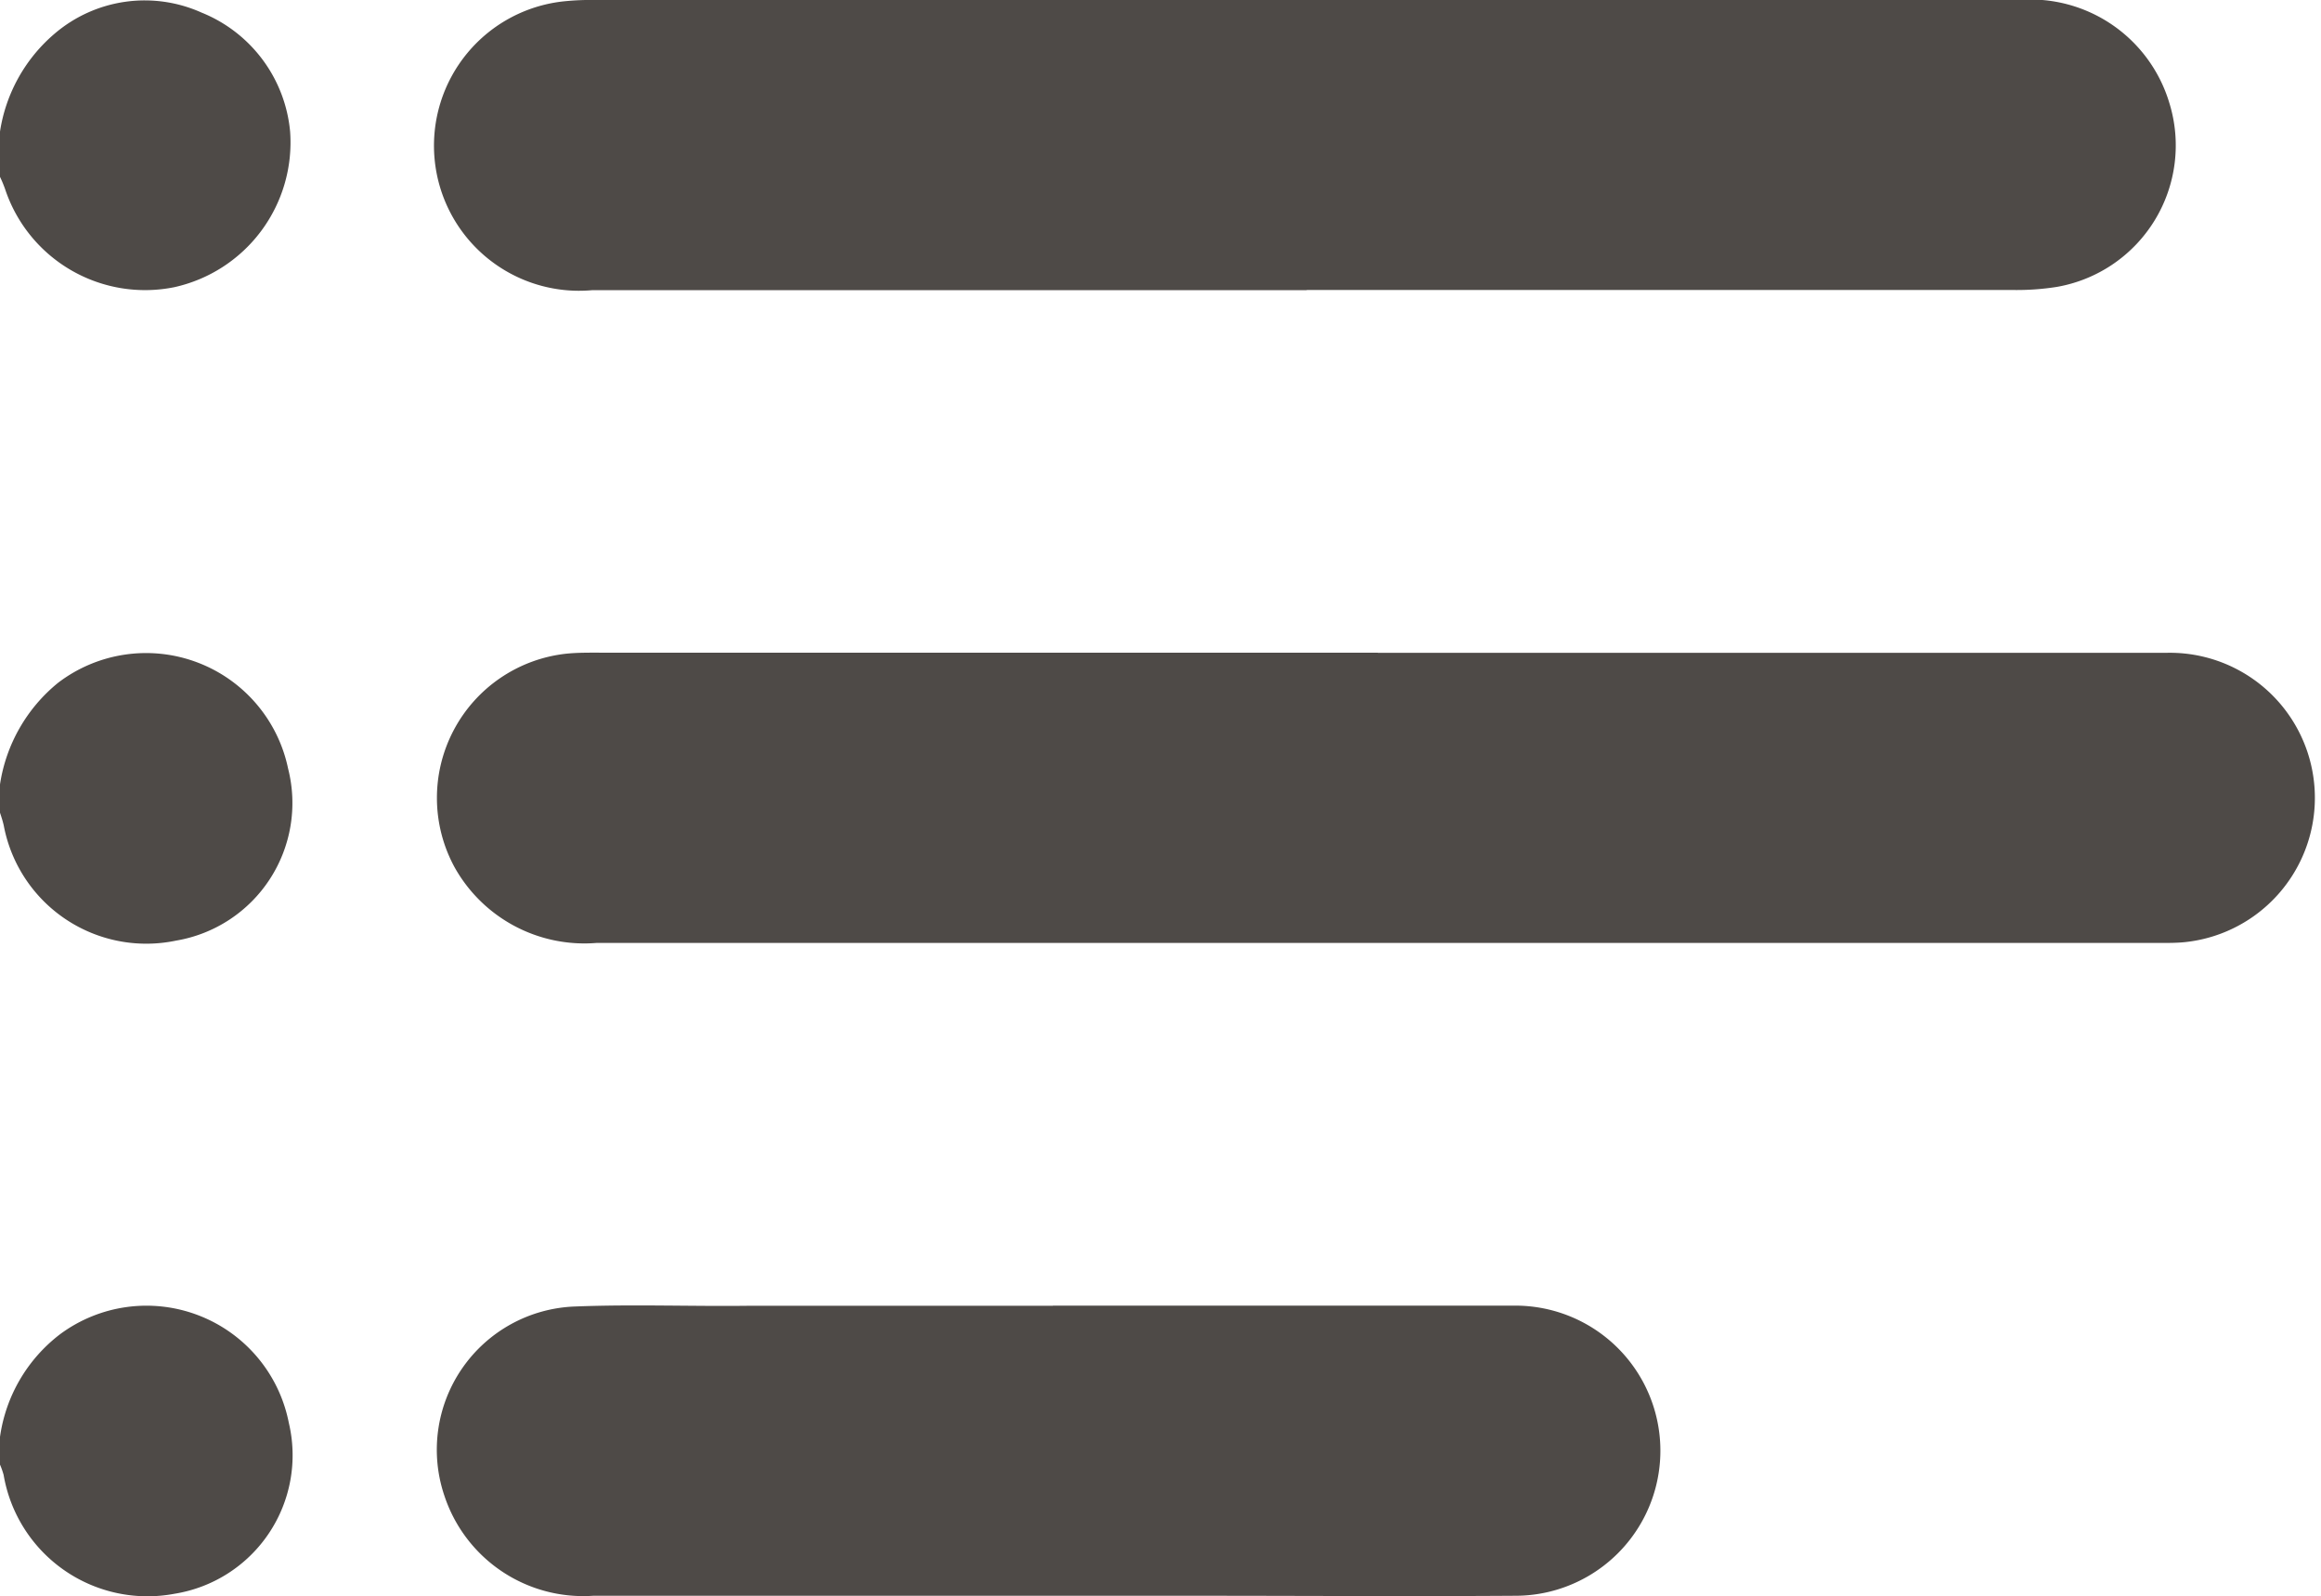
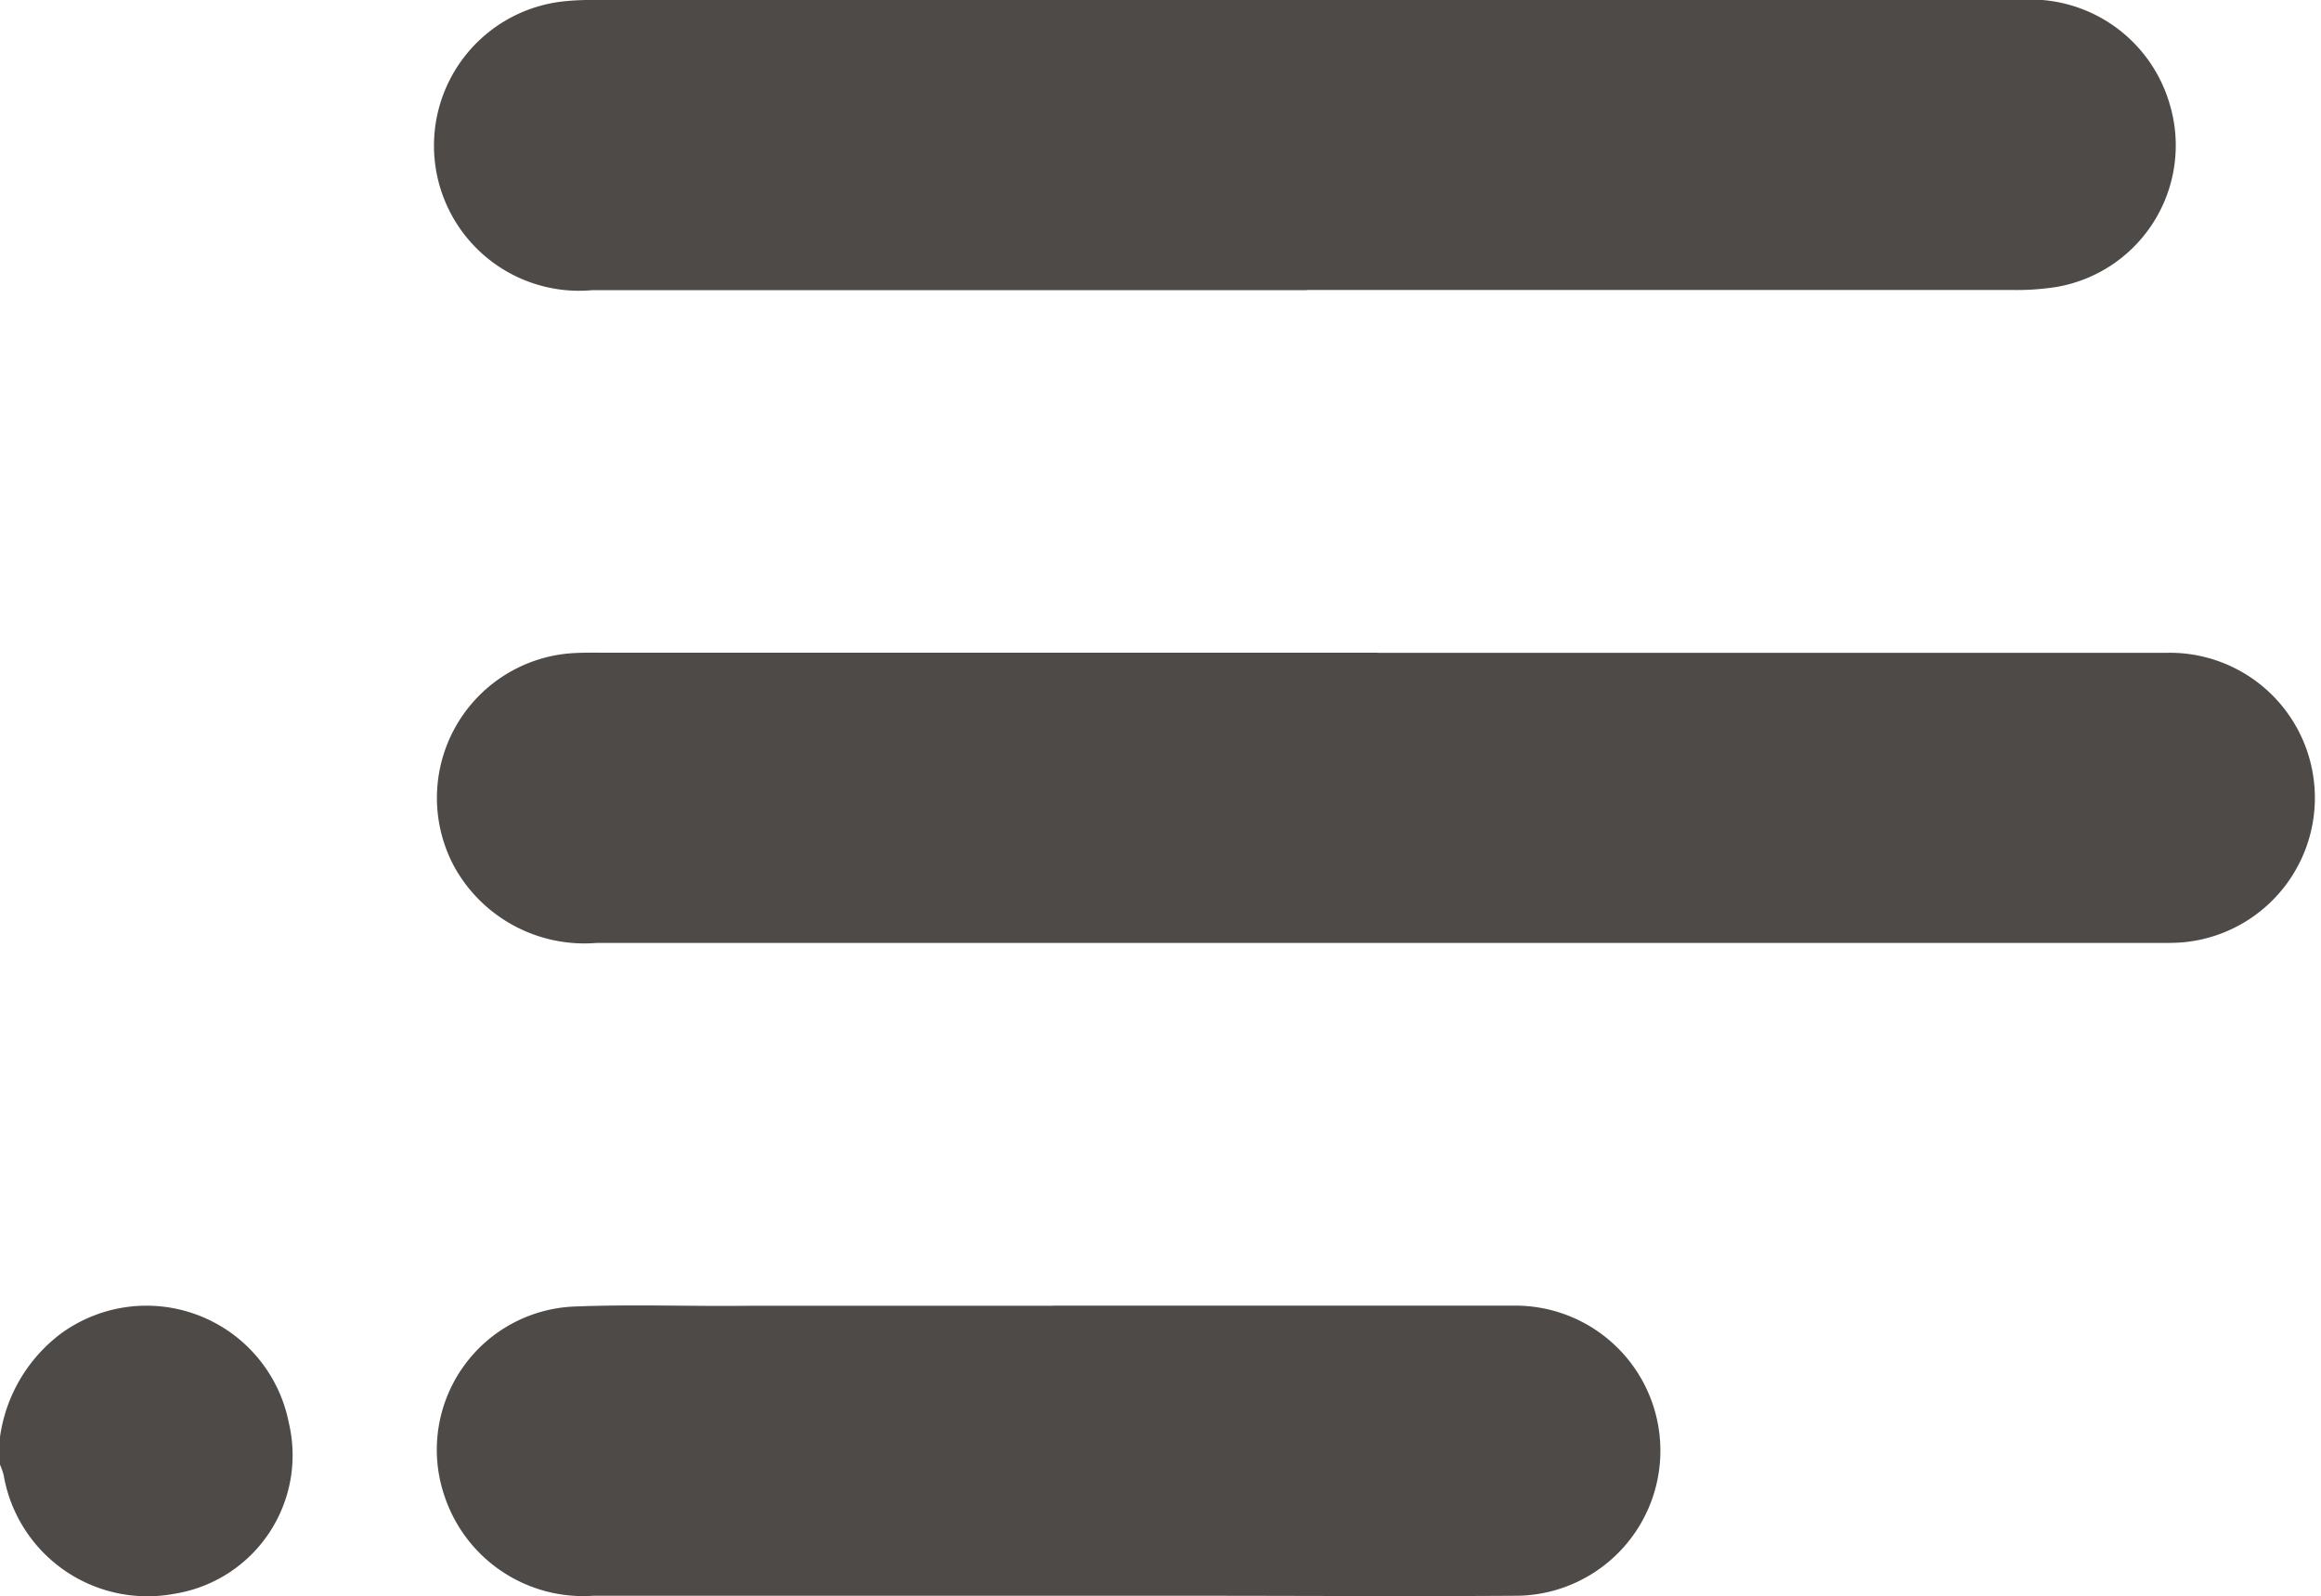
<svg xmlns="http://www.w3.org/2000/svg" id="Group_203" data-name="Group 203" width="16" height="11.002" viewBox="0 0 16 11.002">
  <defs>
    <clipPath id="clip-path">
      <rect id="Rectangle_26" data-name="Rectangle 26" width="16" height="11.002" fill="#4e4a47" />
    </clipPath>
  </defs>
  <g id="Group_203-2" data-name="Group 203" clip-path="url(#clip-path)">
-     <path id="Path_230" data-name="Path 230" d="M0,.97A1.105,1.105,0,0,1,.379.293.956.956,0,0,1,1.39.15.981.981,0,0,1,2,.971a1.022,1.022,0,0,1-.8,1.072A1.017,1.017,0,0,1,.035,1.366.856.856,0,0,0,0,1.282V.97" transform="translate(0 -0.063)" fill="#4e4a47" />
-     <path id="Path_231" data-name="Path 231" d="M0,115.949a1.118,1.118,0,0,1,.4-.7,1,1,0,0,1,1.586.591.962.962,0,0,1-.773,1.186,1,1,0,0,1-1.186-.788c-.007-.035-.019-.069-.029-.1v-.188" transform="translate(0 -110.542)" fill="#4e4a47" />
    <path id="Path_232" data-name="Path 232" d="M0,230.9a1.079,1.079,0,0,1,.413-.707,1,1,0,0,1,1.578.61.967.967,0,0,1-.787,1.178,1.006,1.006,0,0,1-1.179-.819A.535.535,0,0,0,0,231.091Z" transform="translate(0 -220.995)" fill="#4e4a47" />
    <path id="Path_233" data-name="Path 233" d="M83.322,114.941q2.719,0,5.438,0a1,1,0,0,1,.129,1.994c-.057.006-.114.006-.172.006q-5.391,0-10.782,0a1.025,1.025,0,0,1-.978-.523,1,1,0,0,1,.771-1.471c.078-.008.156-.007.234-.007h5.36" transform="translate(-73.824 -110.441)" fill="#4e4a47" />
    <path id="Path_234" data-name="Path 234" d="M82.894,2H77.971A1,1,0,0,1,77.785.008a1.76,1.76,0,0,1,.2-.008H87.8a1,1,0,0,1,1.04.708.99.99,0,0,1-.777,1.27,1.773,1.773,0,0,1-.3.021H82.894" transform="translate(-73.886 0)" fill="#4e4a47" />
    <path id="Path_235" data-name="Path 235" d="M81.141,229.828q1.594,0,3.188,0a1,1,0,1,1,0,2c-.734.005-1.469,0-2.2,0q-2.078,0-4.157,0a1.008,1.008,0,0,1-1.025-.688.988.988,0,0,1,.9-1.306c.4-.016.8,0,1.2-.005h2.094" transform="translate(-73.883 -220.828)" fill="#4e4a47" />
  </g>
</svg>